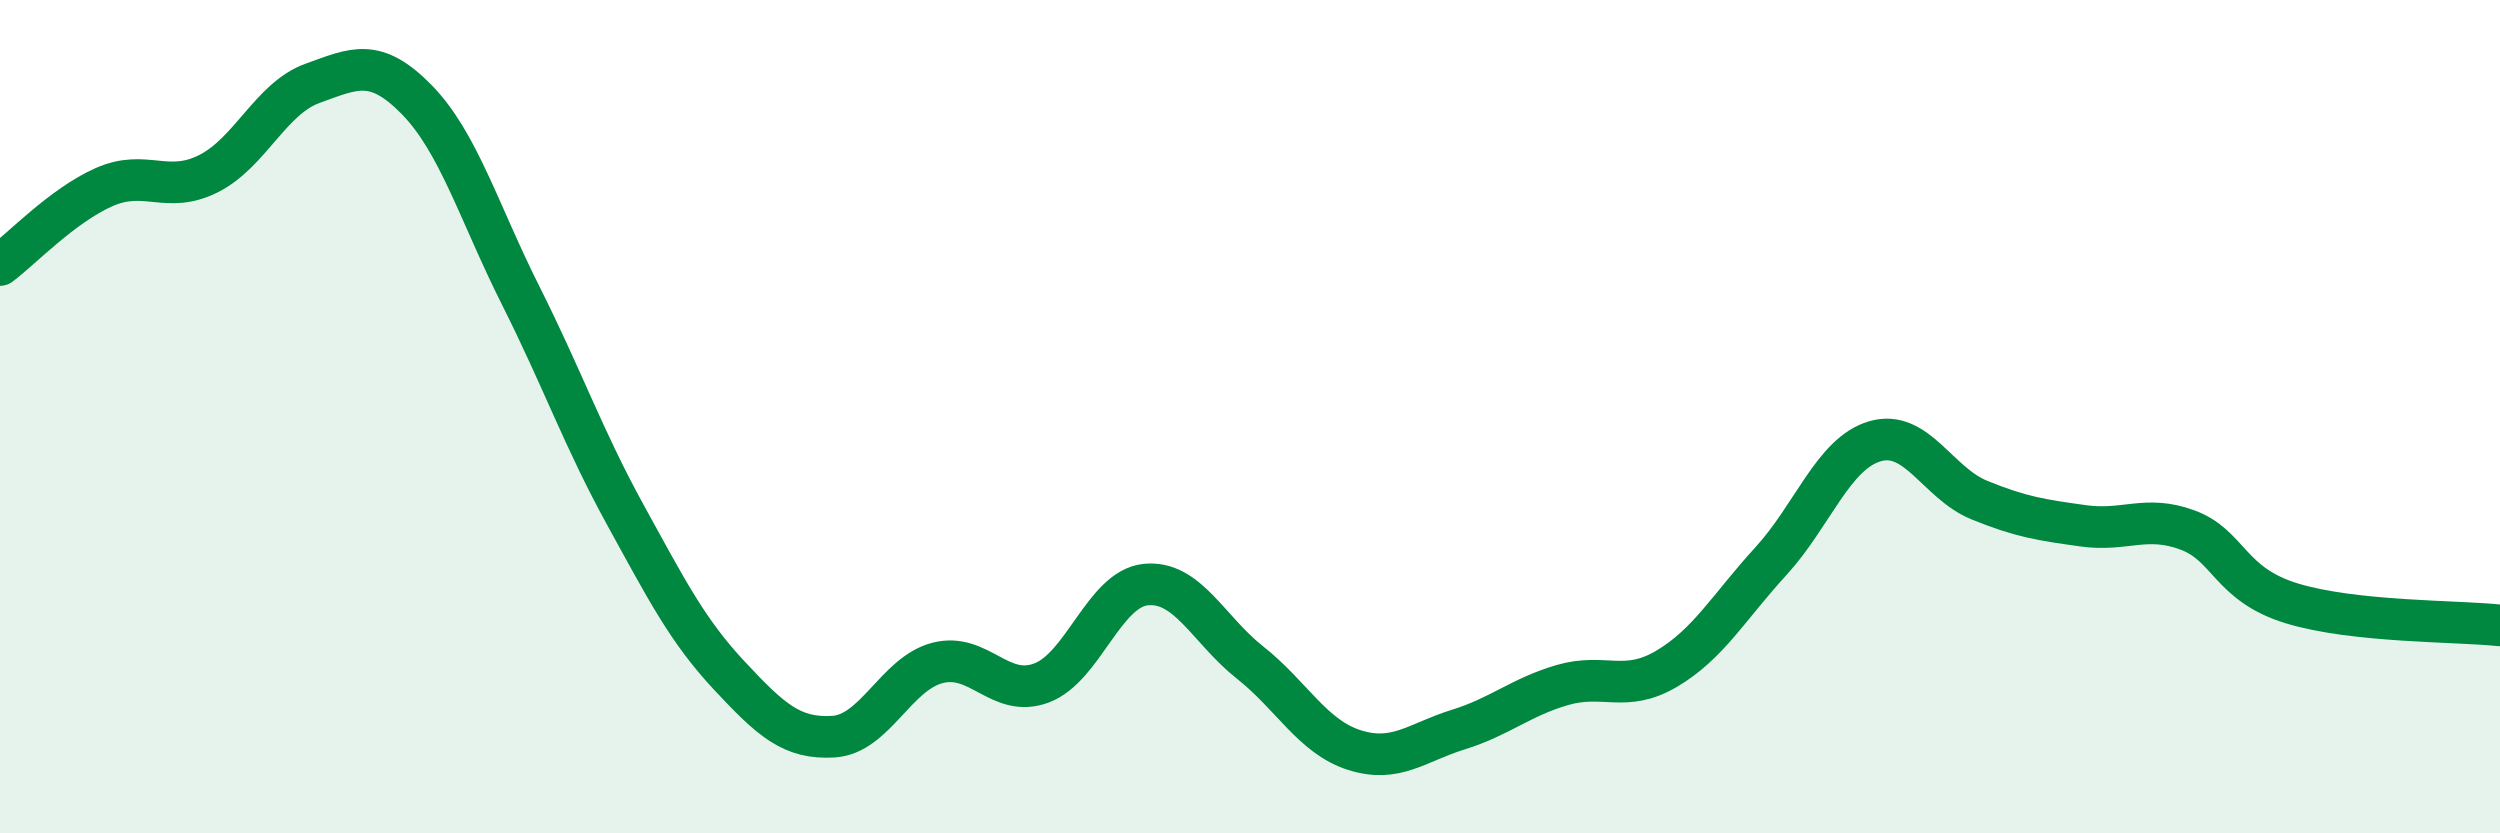
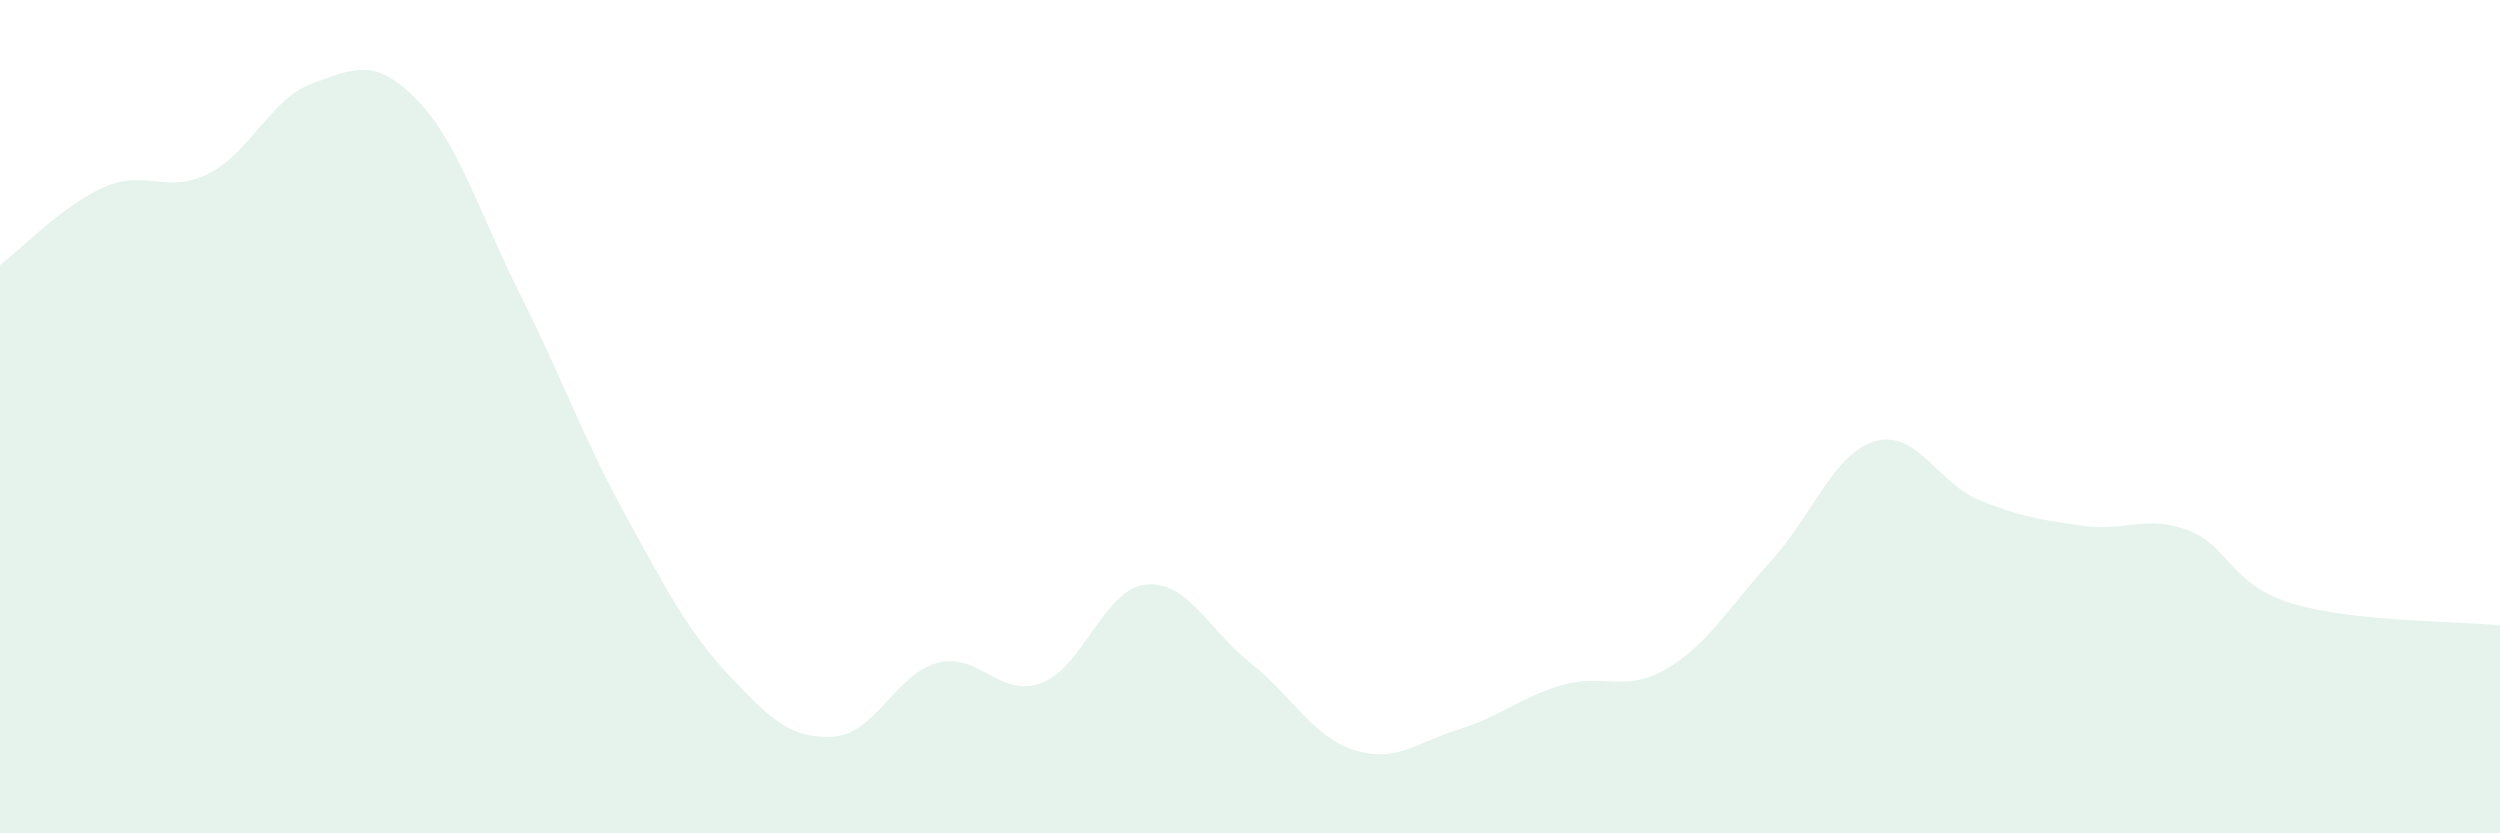
<svg xmlns="http://www.w3.org/2000/svg" width="60" height="20" viewBox="0 0 60 20">
  <path d="M 0,6.36 C 0.5,5.99 1.5,4.93 2.5,4.49 C 3.5,4.05 4,4.67 5,4.17 C 6,3.67 6.5,2.36 7.5,2 C 8.5,1.64 9,1.37 10,2.39 C 11,3.41 11.5,5.11 12.5,7.1 C 13.5,9.09 14,10.52 15,12.34 C 16,14.16 16.5,15.14 17.5,16.21 C 18.5,17.28 19,17.74 20,17.68 C 21,17.62 21.5,16.17 22.5,15.91 C 23.5,15.65 24,16.77 25,16.39 C 26,16.01 26.5,14.13 27.5,14.03 C 28.5,13.93 29,15.11 30,15.9 C 31,16.69 31.5,17.68 32.5,18 C 33.5,18.32 34,17.82 35,17.51 C 36,17.2 36.5,16.73 37.5,16.44 C 38.5,16.15 39,16.64 40,16.05 C 41,15.46 41.5,14.56 42.5,13.47 C 43.5,12.38 44,10.88 45,10.59 C 46,10.3 46.5,11.59 47.5,12 C 48.5,12.41 49,12.48 50,12.62 C 51,12.76 51.5,12.35 52.5,12.72 C 53.5,13.09 53.5,14.02 55,14.48 C 56.5,14.94 59,14.9 60,15.01L60 20L0 20Z" fill="#008740" opacity="0.1" stroke-linecap="round" stroke-linejoin="round" />
-   <path d="M 0,6.36 C 0.5,5.99 1.5,4.93 2.5,4.49 C 3.5,4.05 4,4.67 5,4.17 C 6,3.67 6.5,2.36 7.5,2 C 8.5,1.64 9,1.37 10,2.39 C 11,3.41 11.5,5.11 12.5,7.1 C 13.5,9.09 14,10.52 15,12.34 C 16,14.16 16.5,15.14 17.5,16.21 C 18.5,17.28 19,17.74 20,17.68 C 21,17.62 21.5,16.17 22.5,15.91 C 23.5,15.65 24,16.77 25,16.39 C 26,16.01 26.5,14.13 27.5,14.03 C 28.5,13.93 29,15.11 30,15.9 C 31,16.69 31.5,17.68 32.5,18 C 33.5,18.32 34,17.82 35,17.51 C 36,17.2 36.5,16.73 37.5,16.44 C 38.5,16.15 39,16.64 40,16.05 C 41,15.46 41.5,14.56 42.5,13.47 C 43.5,12.38 44,10.88 45,10.59 C 46,10.3 46.5,11.59 47.5,12 C 48.5,12.41 49,12.48 50,12.62 C 51,12.76 51.5,12.35 52.5,12.72 C 53.5,13.09 53.5,14.02 55,14.48 C 56.5,14.94 59,14.9 60,15.01" stroke="#008740" stroke-width="1" fill="none" stroke-linecap="round" stroke-linejoin="round" />
</svg>